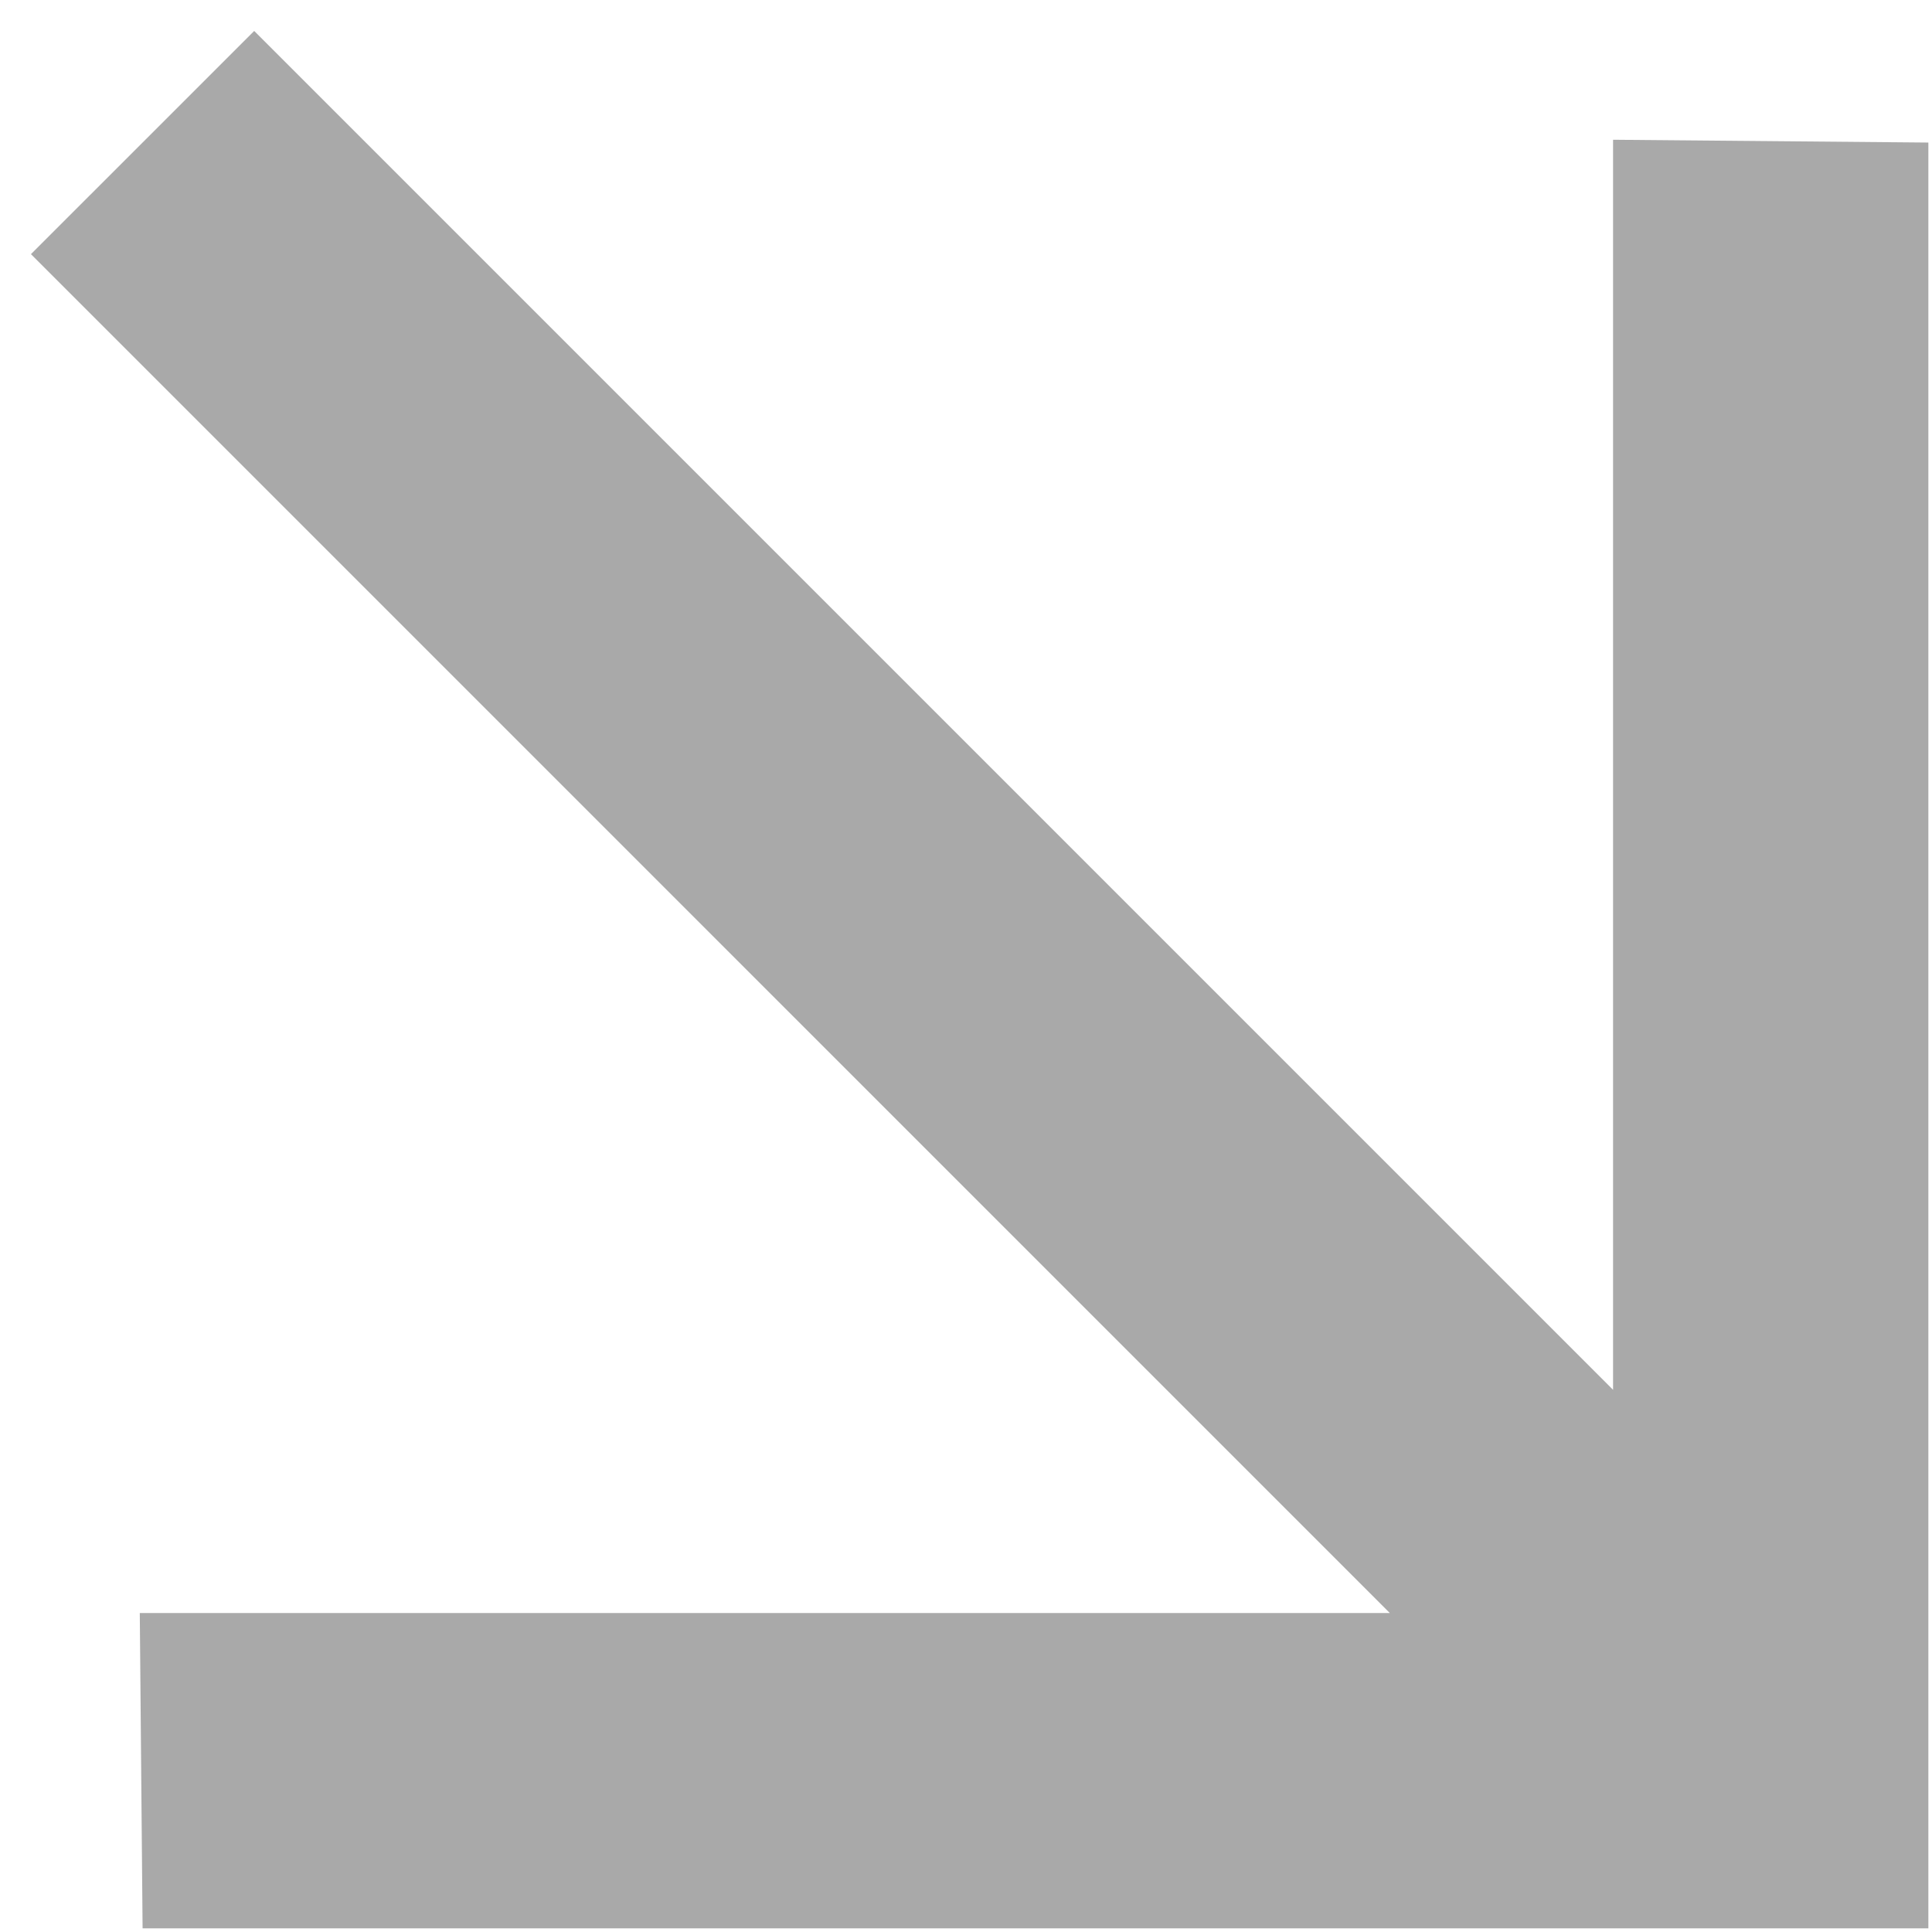
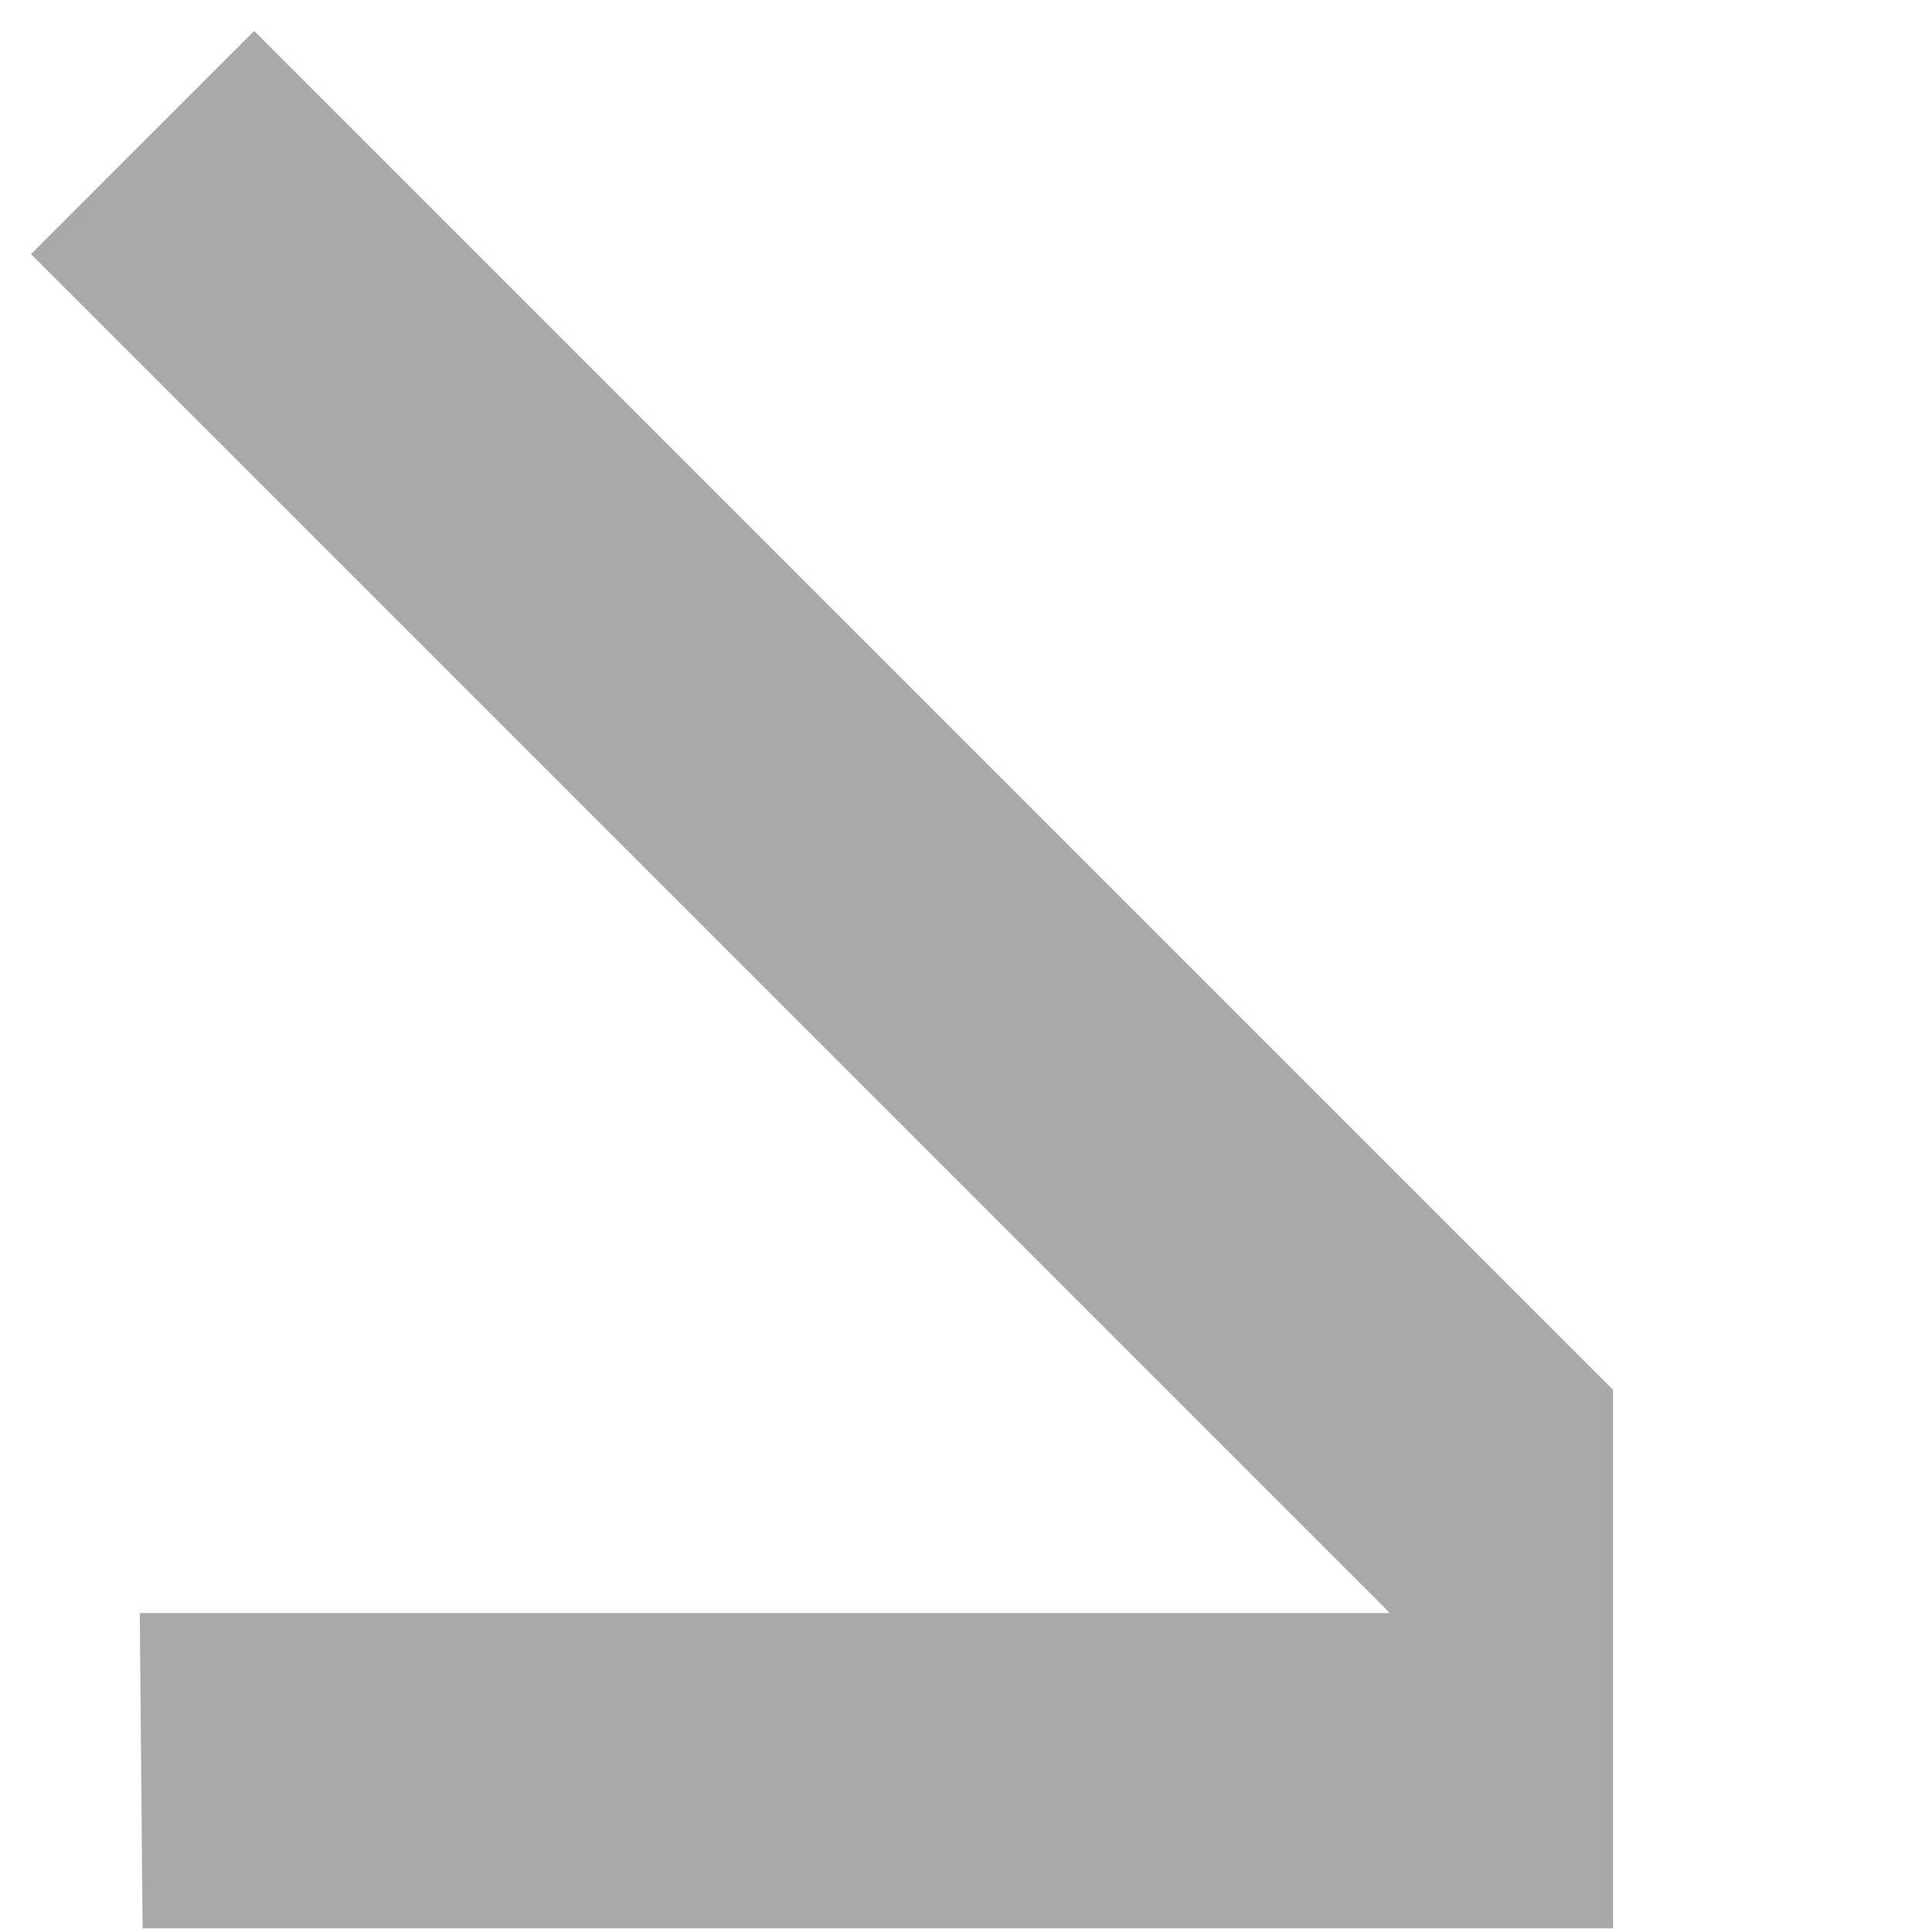
<svg xmlns="http://www.w3.org/2000/svg" width="51" height="51" viewBox="0 0 51 51" fill="none">
-   <path d="M3.764 50.904L3.69 42.58L36.688 42.58L0.817 6.709L6.71 0.817L42.581 36.688L42.581 3.689L50.904 3.763V50.904H3.764Z" fill="#A9A9A9" />
+   <path d="M3.764 50.904L3.69 42.58L36.688 42.58L0.817 6.709L6.71 0.817L42.581 36.688L42.581 3.689V50.904H3.764Z" fill="#A9A9A9" />
</svg>